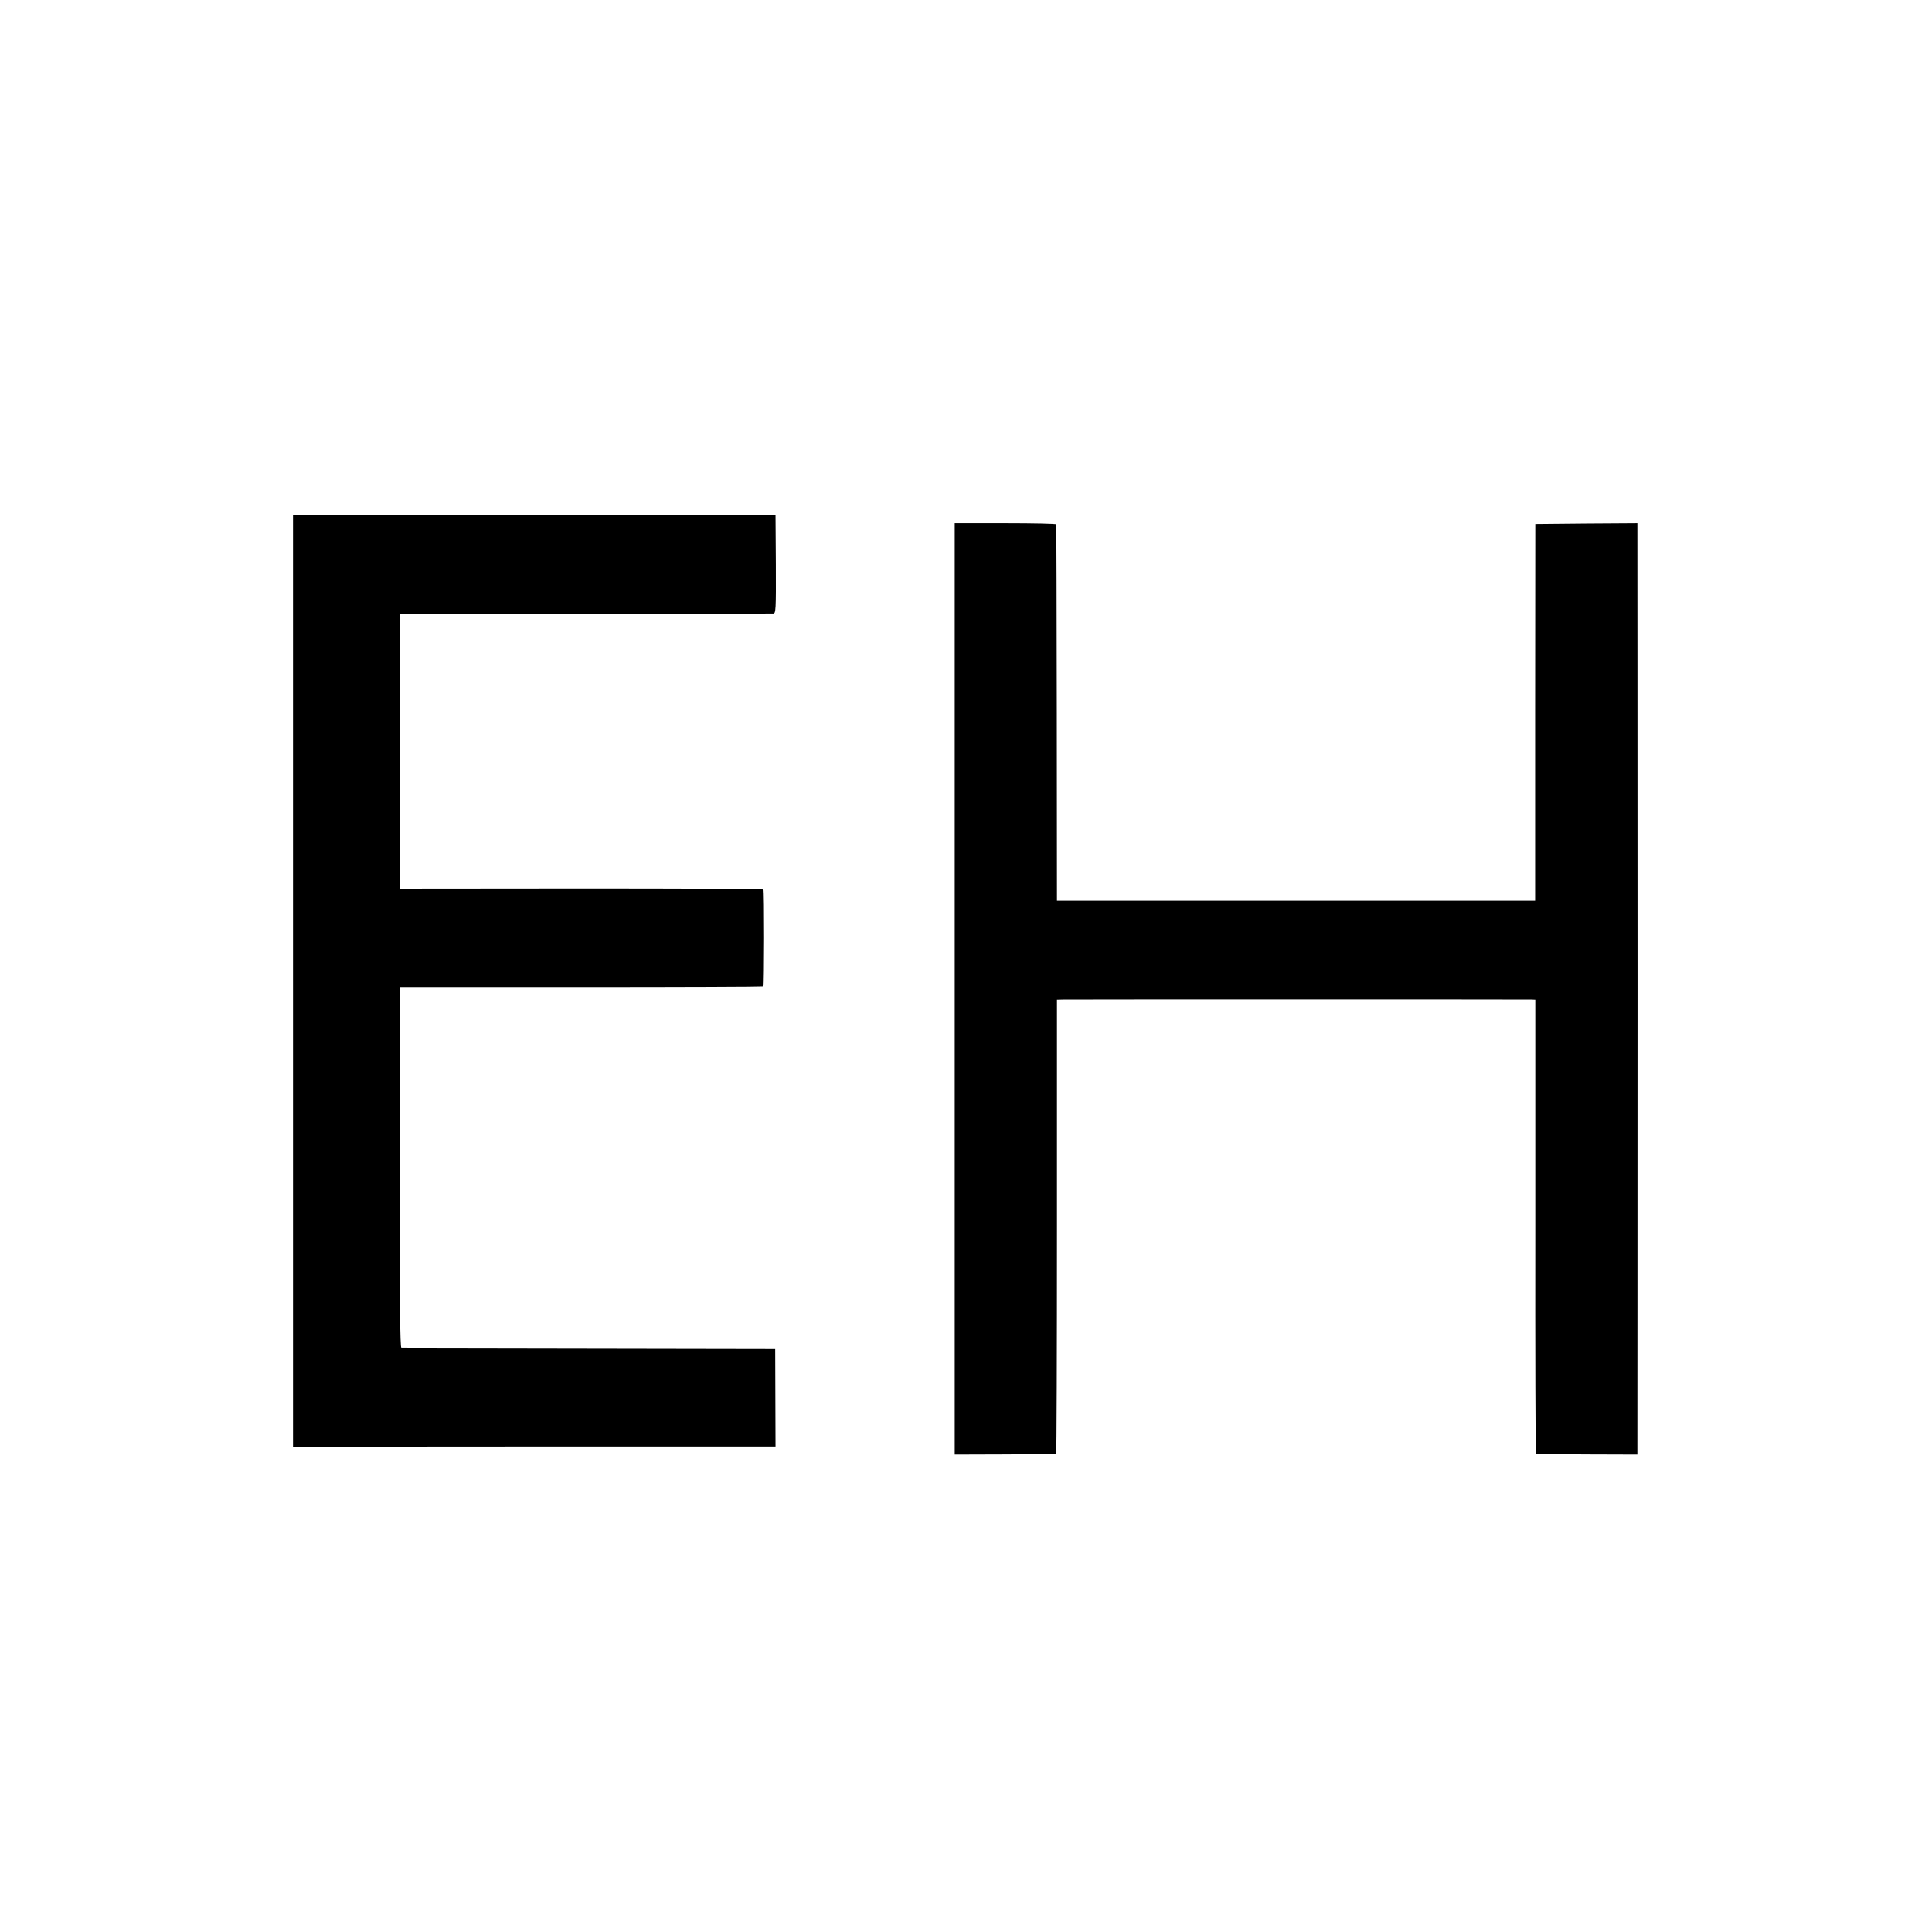
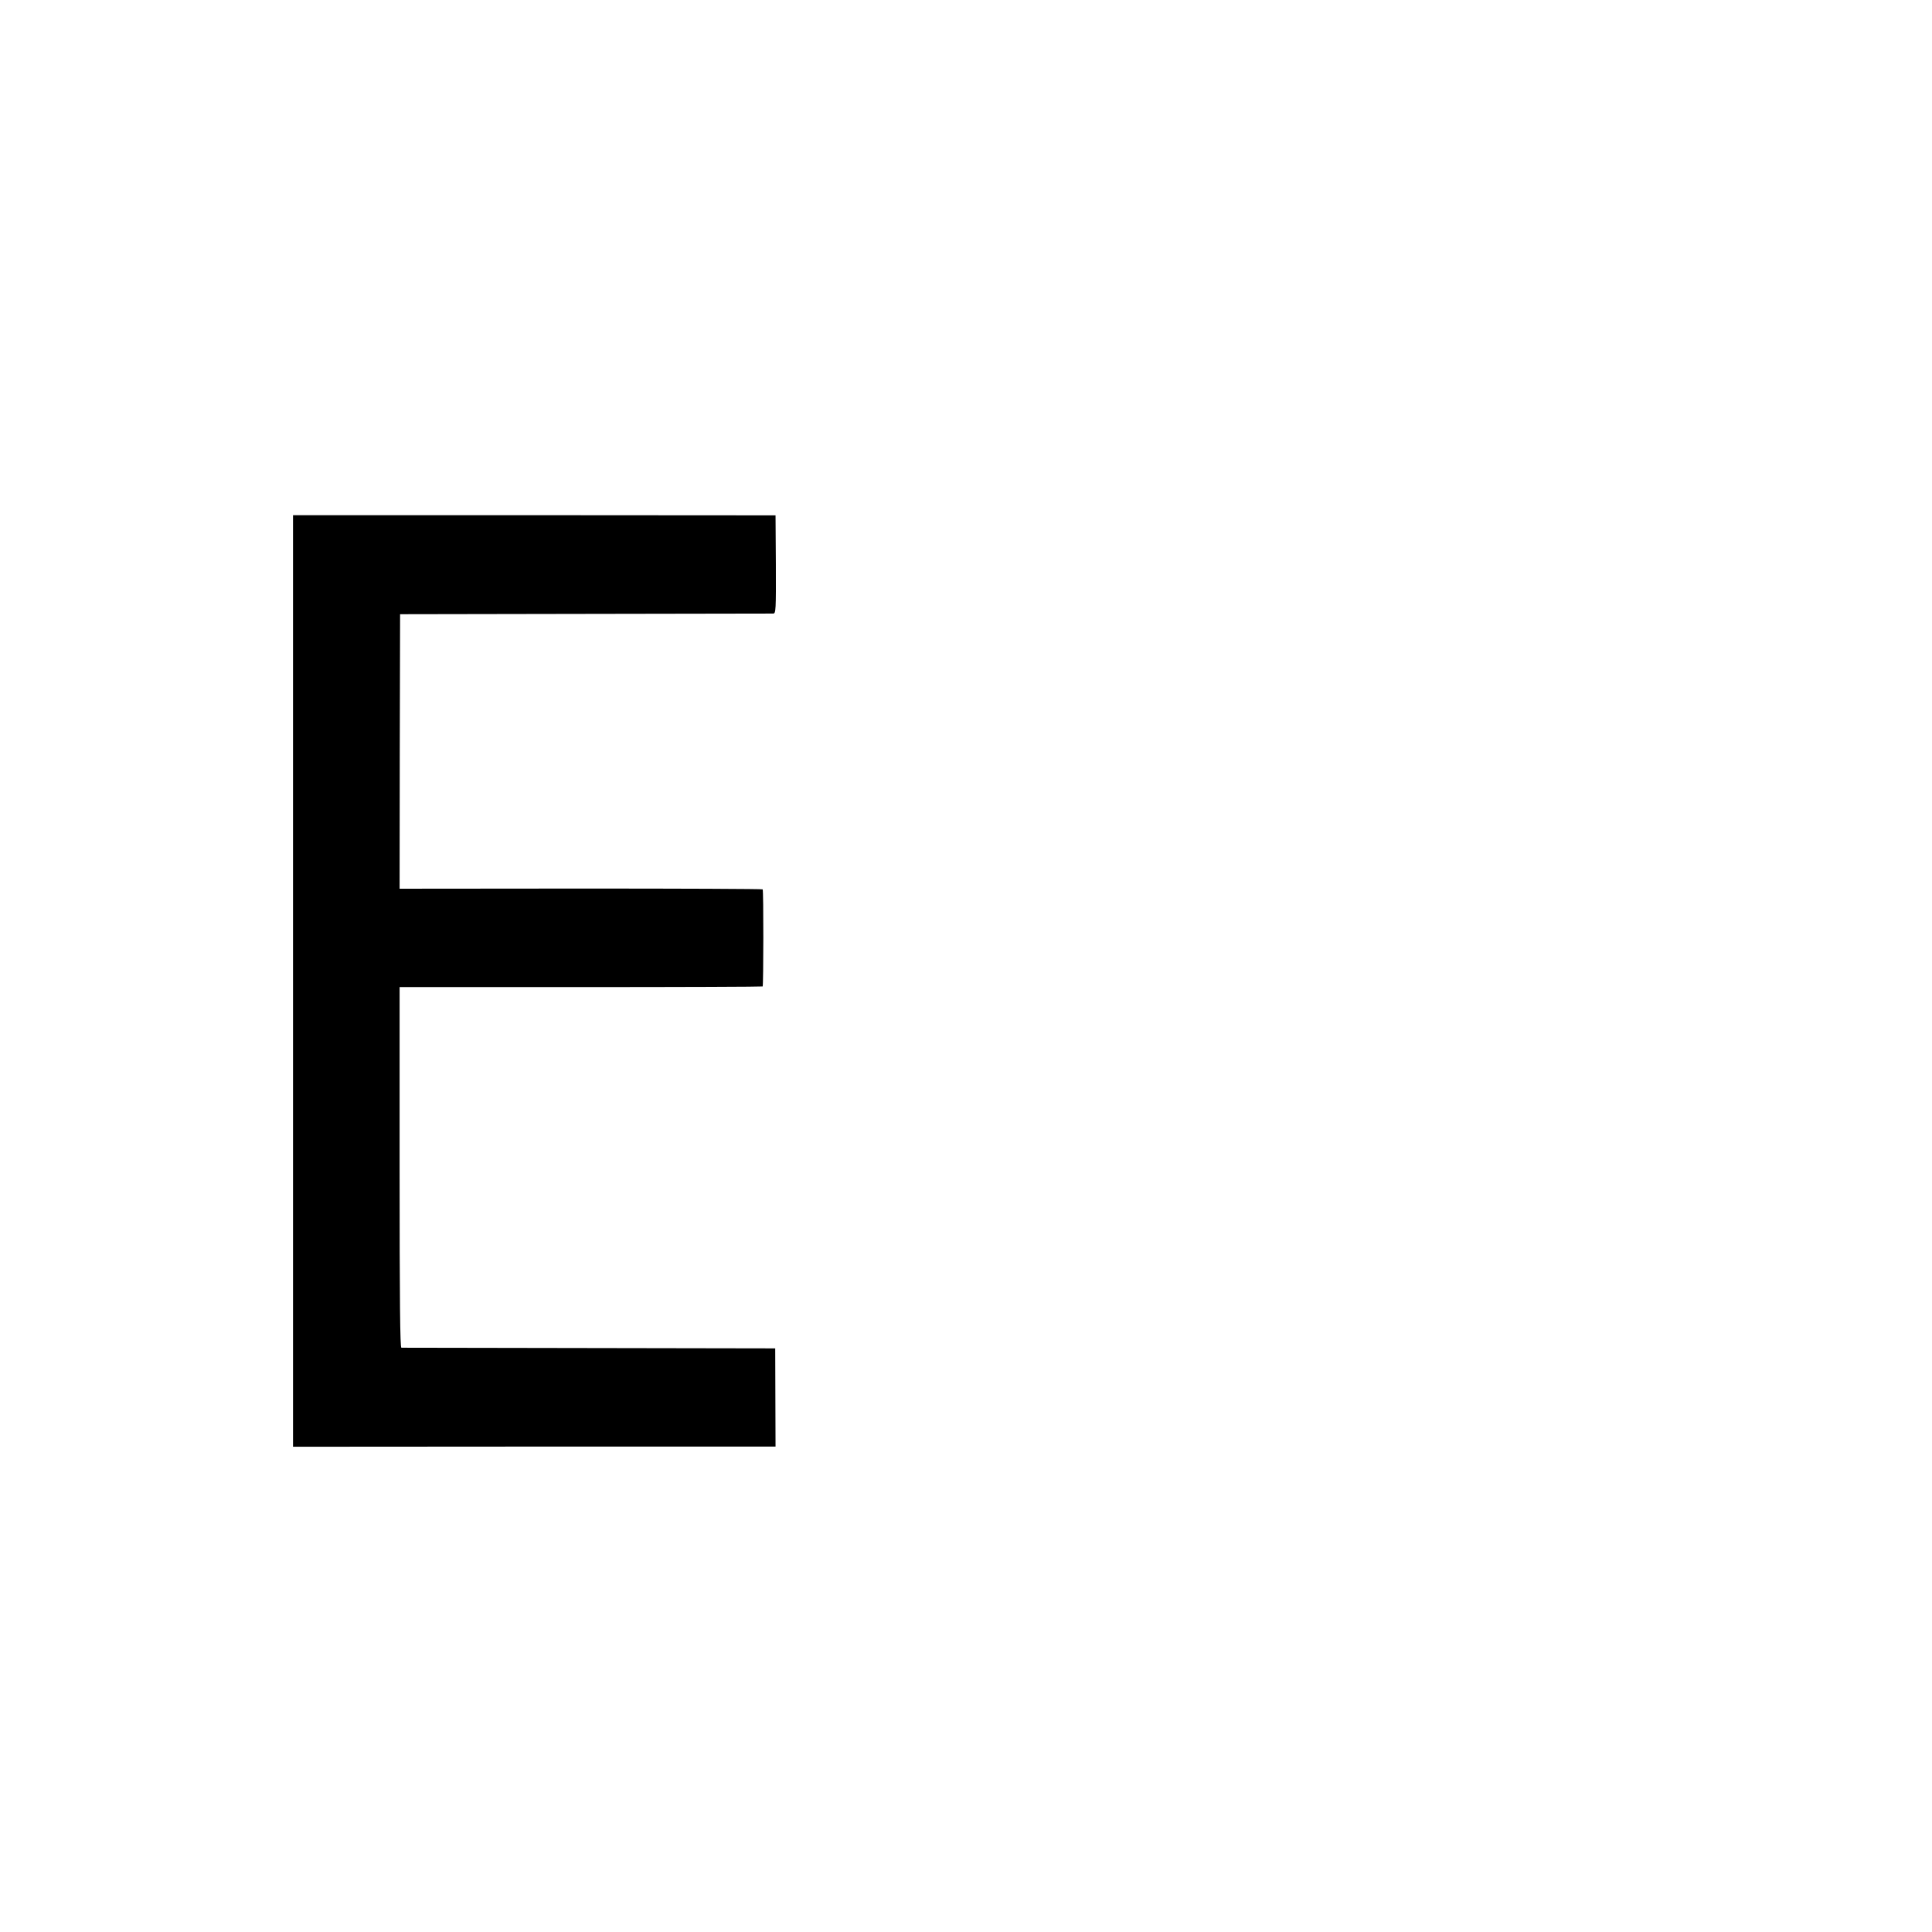
<svg xmlns="http://www.w3.org/2000/svg" version="1.0" width="1200pt" height="1200pt" viewBox="0 0 1200 1200" preserveAspectRatio="xMidYMid meet">
  <g transform="translate(0,1200) scale(0.1,-0.1)" fill="#000000" stroke="none">
-     <path d="M1820 5907 l0 -2893 1499 1 1498 0 -1 305 -1 305 -1155 2 c-635 1 -1160 2 -1167 2 -8 1 -11 282 -11 1121 l0 1119 1125 0 c619 0 1127 2 1130 4 5 6 6 597 0 603 -2 3 -511 5 -1130 5 l-1125 -1 1 853 2 852 1150 2 c633 1 1158 2 1168 2 16 1 17 21 16 306 l-2 304 -1498 1 -1499 0 0 -2893z" />
-     <path d="M5930 5857 l0 -2892 313 1 c171 1 314 2 317 3 3 0 5 636 5 1411 l0 1410 40 1 c53 1 2873 1 2906 0 l25 -1 0 -1410 c-1 -776 1 -1411 4 -1411 3 -1 146 -2 318 -3 l312 -1 0 52 c0 29 1 1315 1 2858 0 1543 -1 2821 -1 2840 l0 35 -317 -2 -317 -3 -1 -1170 0 -1170 -1485 0 -1485 0 -1 1165 c-1 641 -2 1168 -3 1173 0 4 -143 7 -316 7 l-315 0 0 -2893z" />
+     <path d="M1820 5907 l0 -2893 1499 1 1498 0 -1 305 -1 305 -1155 2 c-635 1 -1160 2 -1167 2 -8 1 -11 282 -11 1121 l0 1119 1125 0 c619 0 1127 2 1130 4 5 6 6 597 0 603 -2 3 -511 5 -1130 5 l-1125 -1 1 853 2 852 1150 2 c633 1 1158 2 1168 2 16 1 17 21 16 306 l-2 304 -1498 1 -1499 0 0 -2893" />
  </g>
</svg>